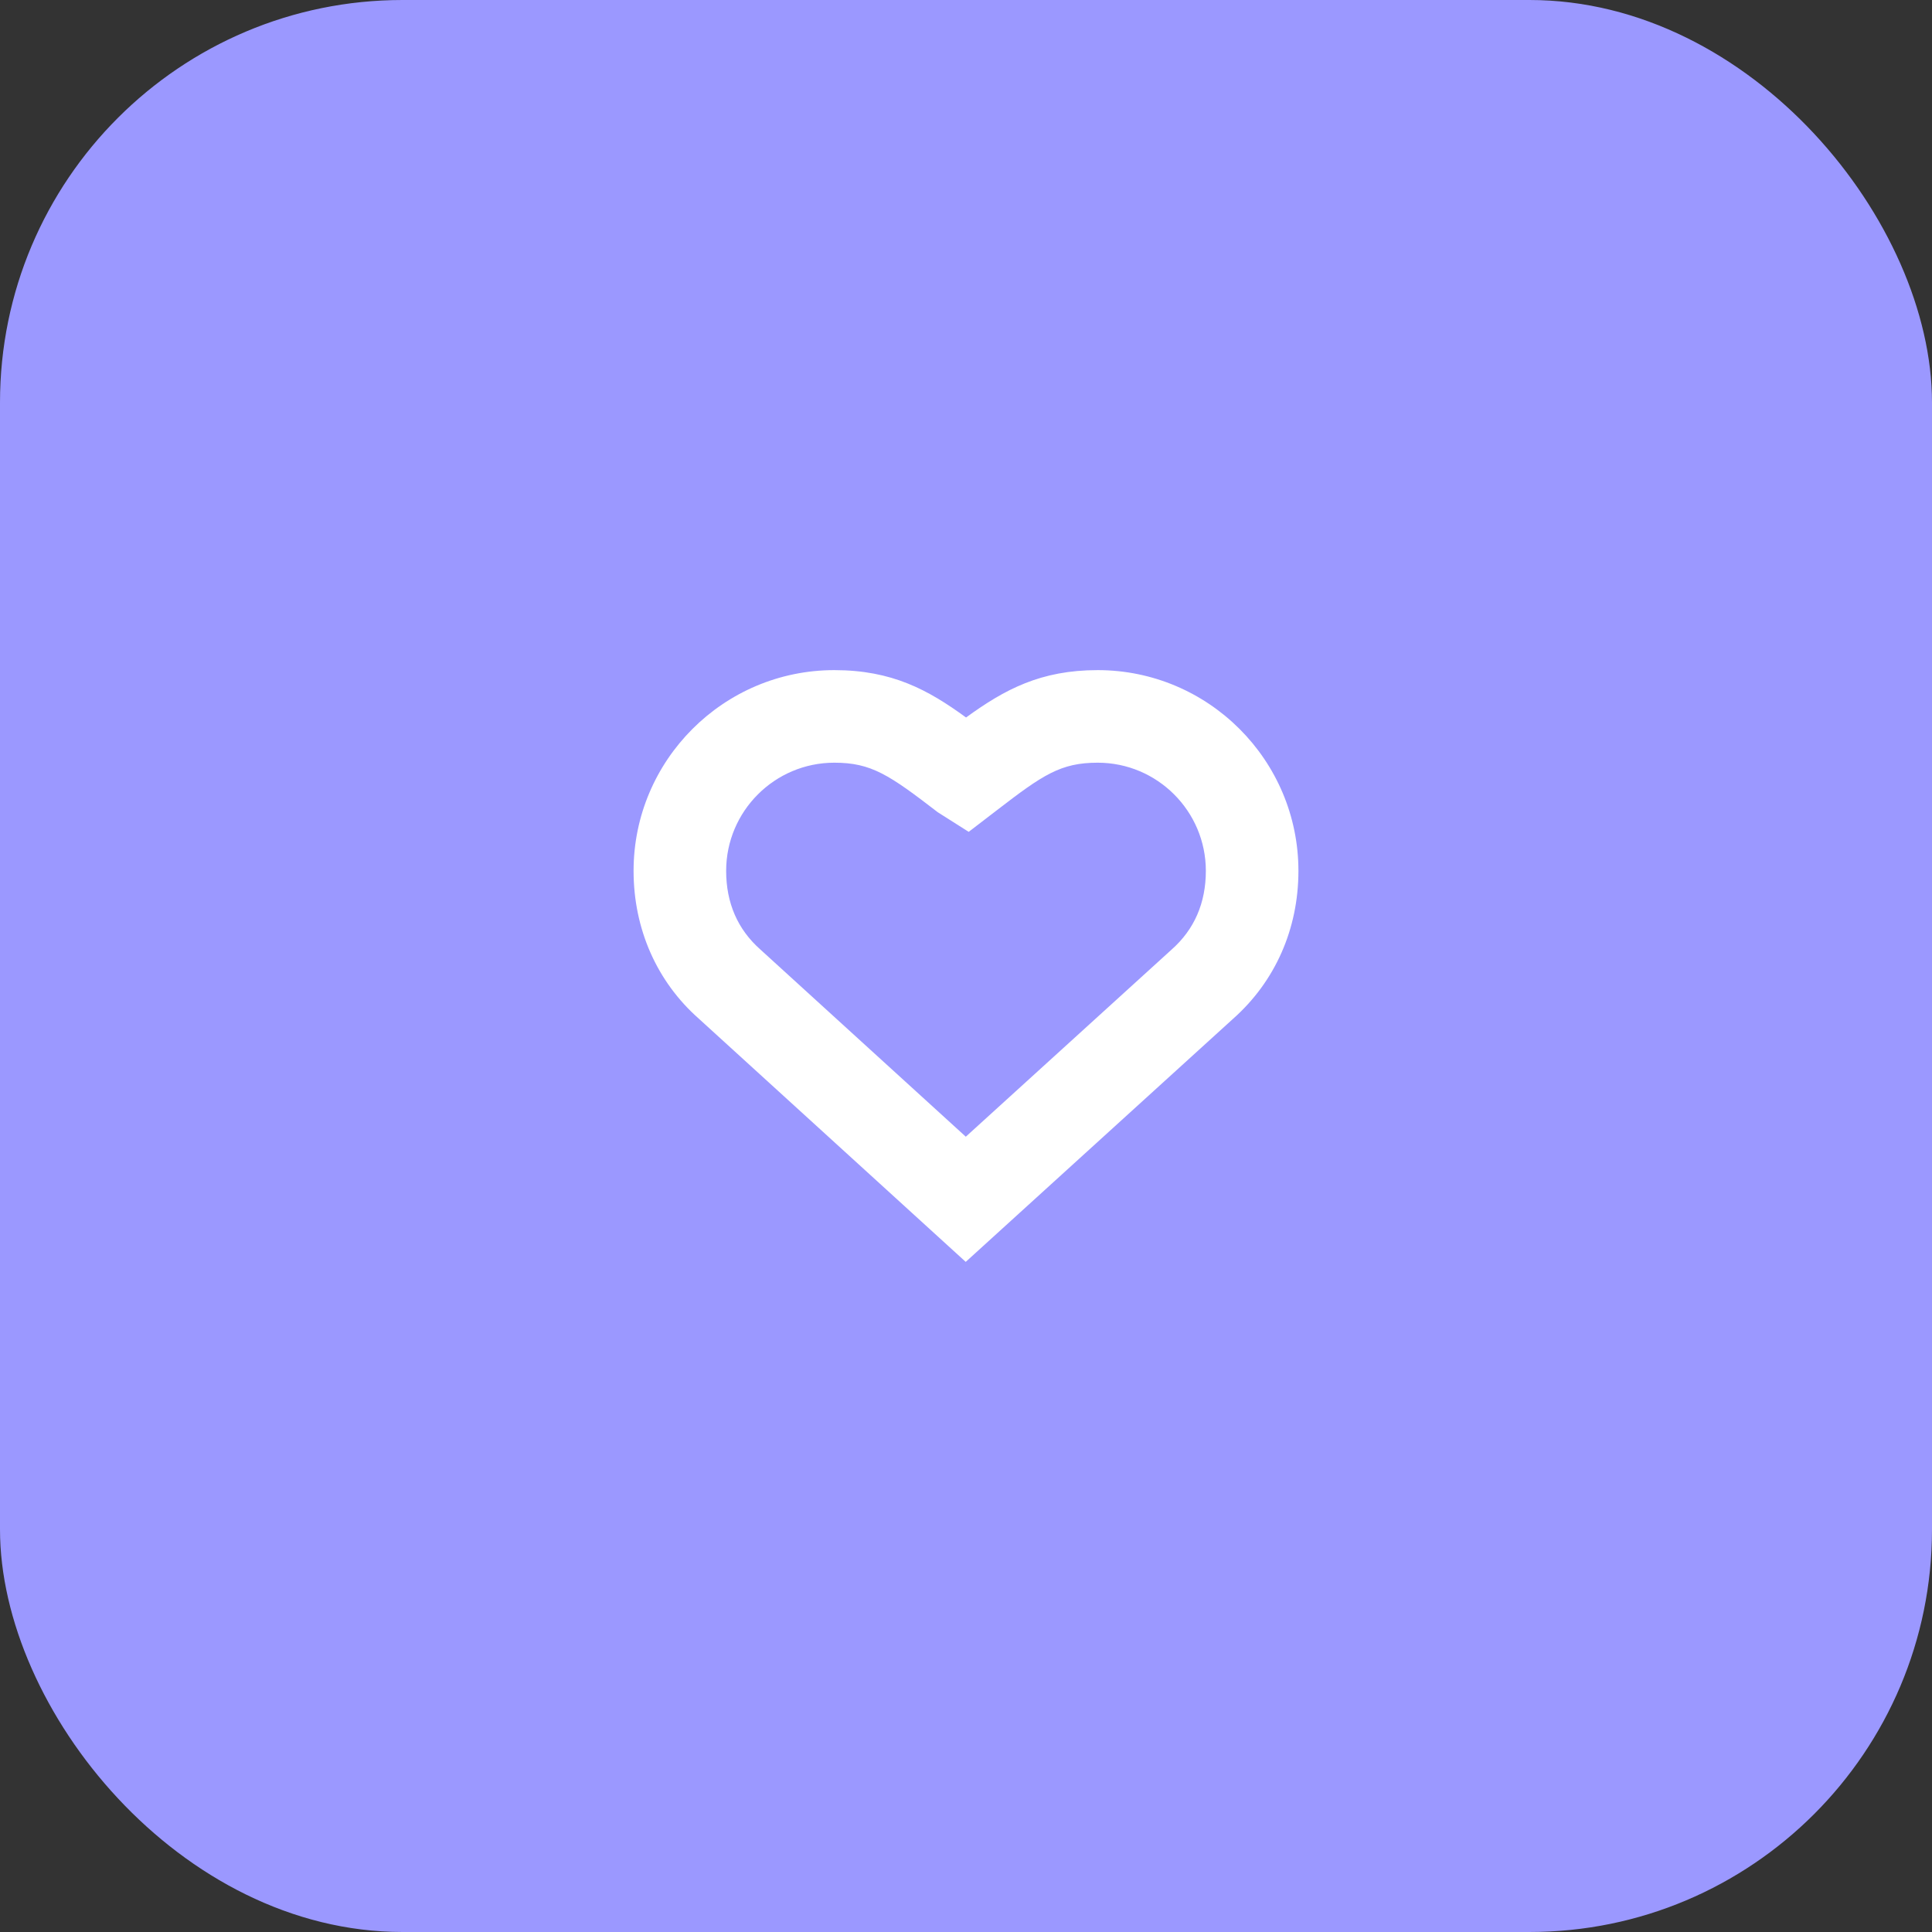
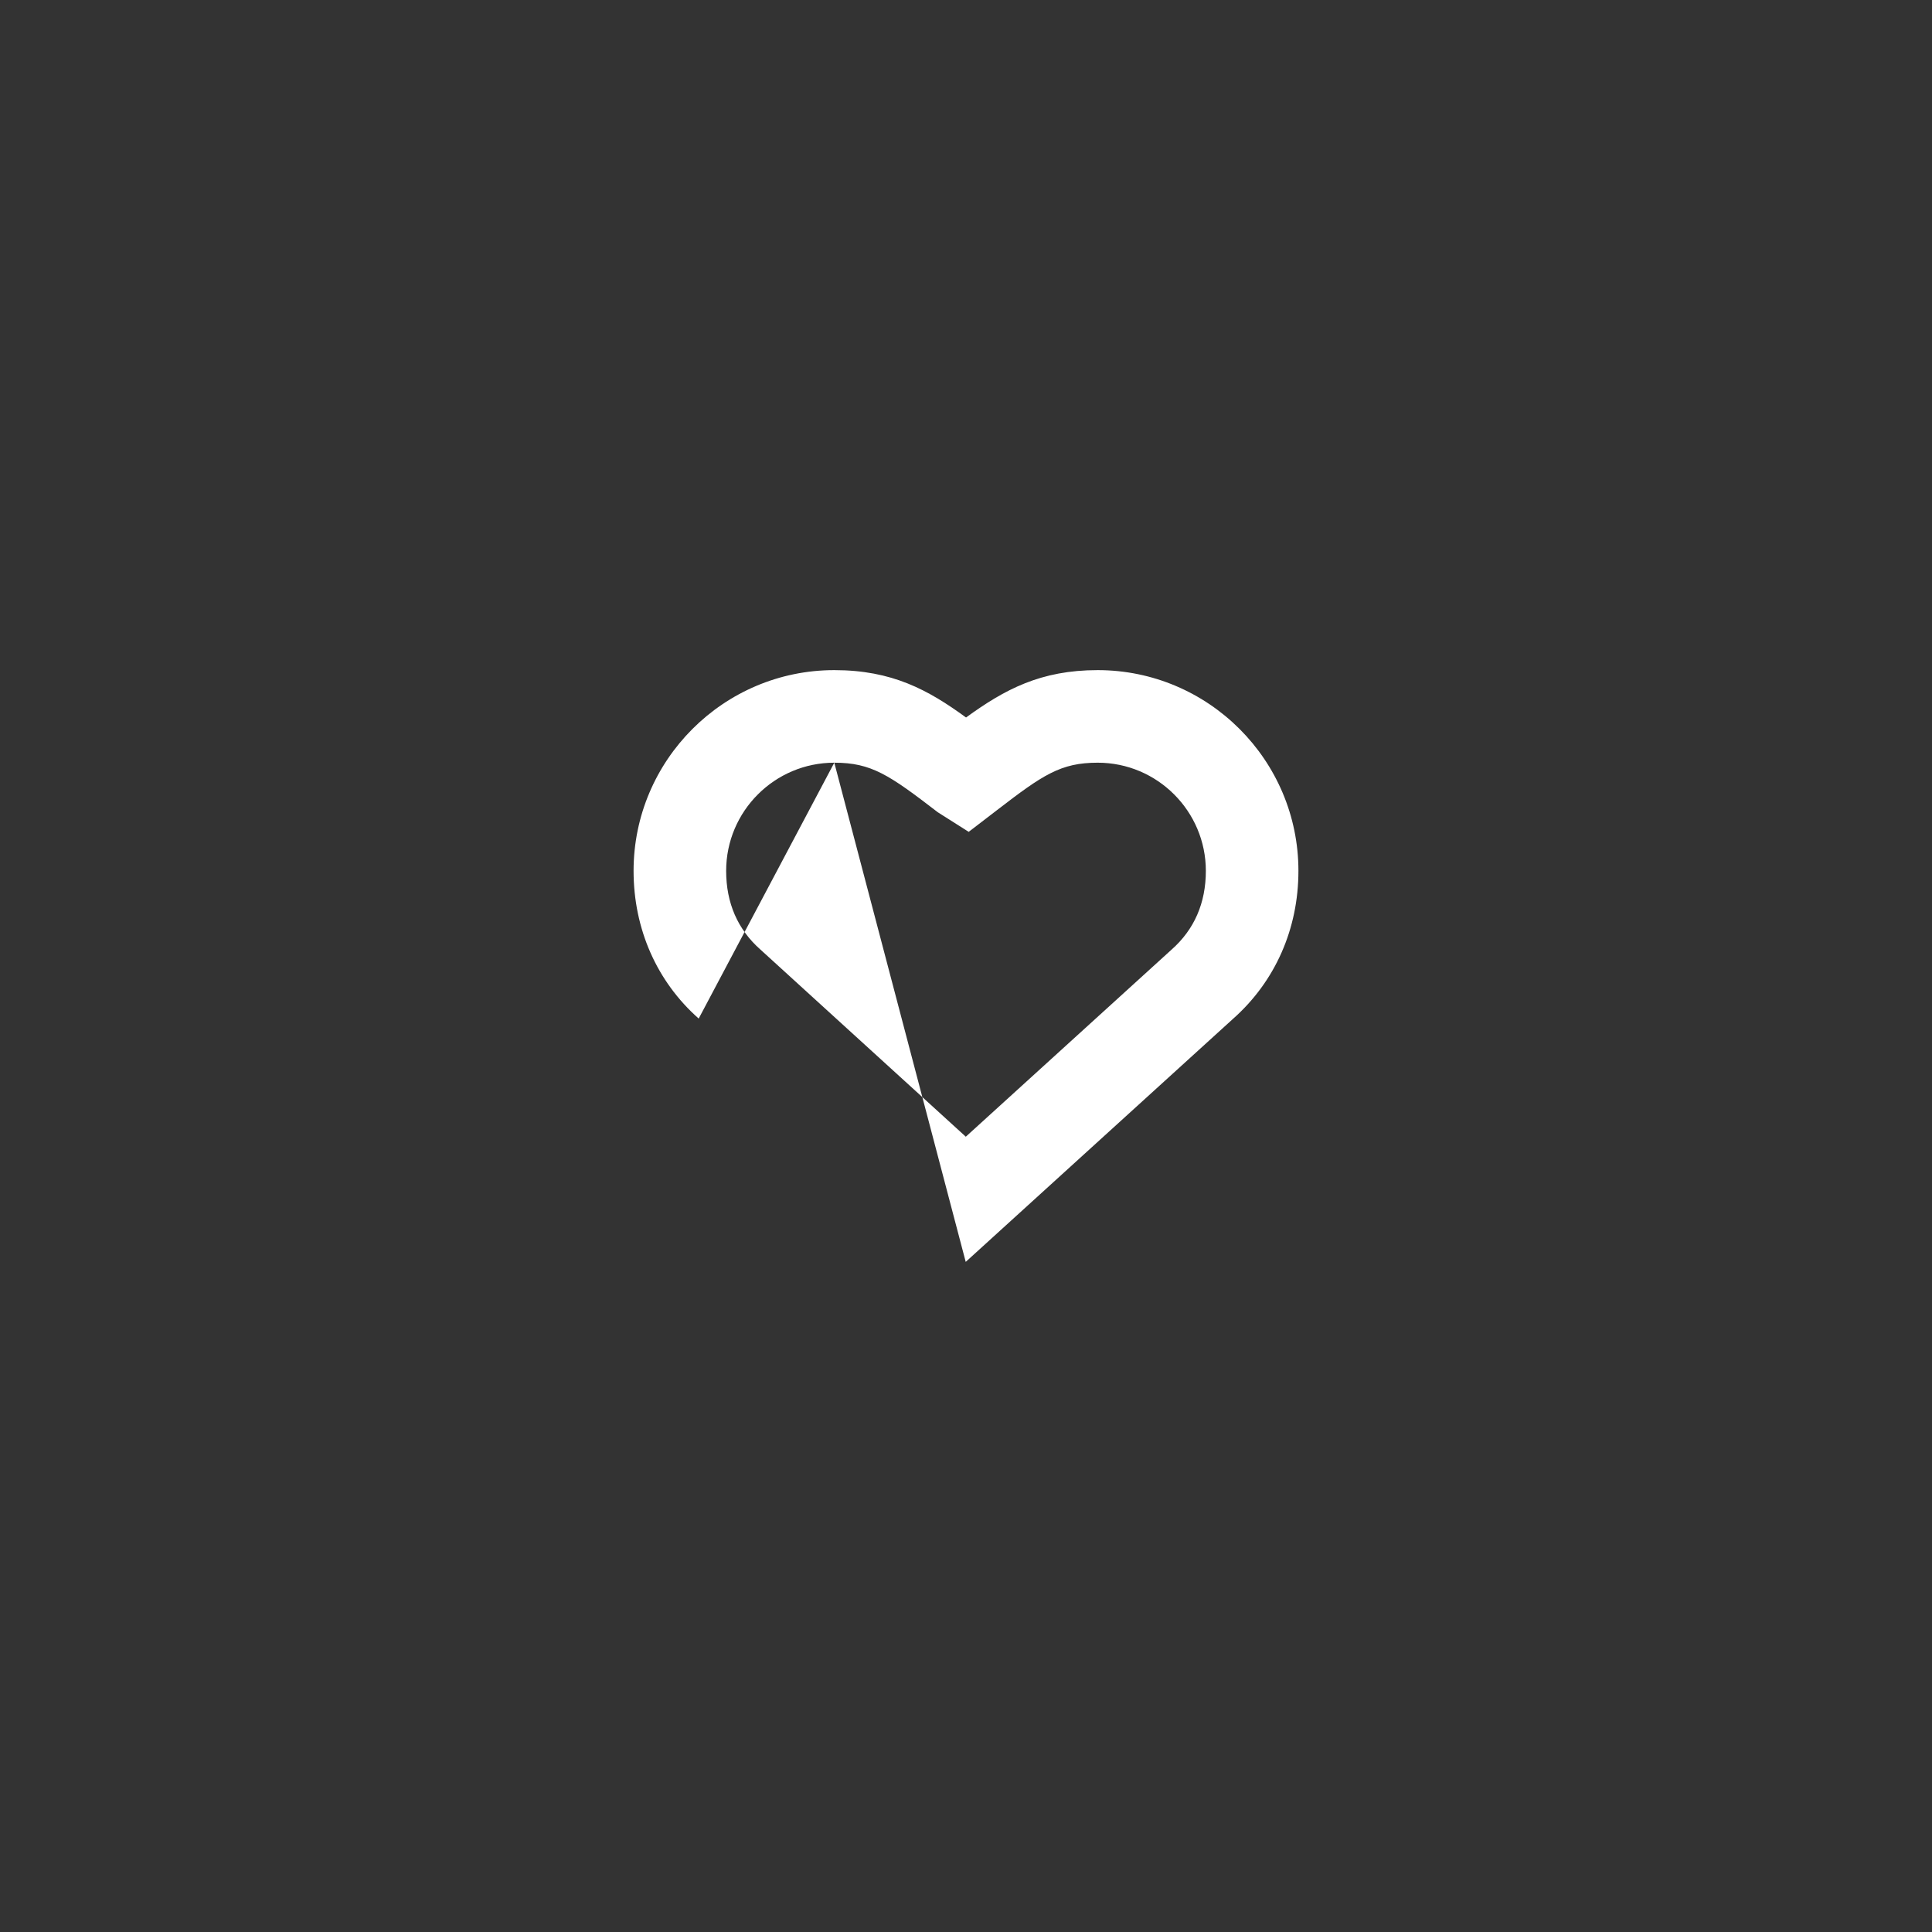
<svg xmlns="http://www.w3.org/2000/svg" width="48" height="48" viewBox="0 0 48 48" fill="none">
  <rect x="0" y="0" width="48" height="48" fill="#333333" stroke="none" />
-   <rect width="48" height="48" rx="10" fill="#9B98FF" />
-   <path fill-rule="evenodd" clip-rule="evenodd" d="M20.728 18.949C19.247 18.949 18.041 20.154 18.041 21.636C18.041 22.435 18.328 23.094 18.895 23.594L23.995 28.241L29.106 23.594C29.672 23.094 29.959 22.435 29.959 21.636C29.959 20.154 28.753 18.949 27.272 18.949C26.35 18.949 25.908 19.252 24.768 20.129L24.067 20.667L23.299 20.18C22.092 19.252 21.65 18.949 20.728 18.949ZM23.993 31.351L17.359 25.306C16.32 24.388 15.741 23.081 15.741 21.636C15.741 18.886 17.978 16.649 20.728 16.649C22.163 16.649 23.061 17.14 24.001 17.826C24.963 17.127 25.856 16.649 27.272 16.649C30.022 16.649 32.259 18.886 32.259 21.636C32.259 23.078 31.682 24.384 30.635 25.312L23.993 31.351Z" fill="white" />
+   <path fill-rule="evenodd" clip-rule="evenodd" d="M20.728 18.949C19.247 18.949 18.041 20.154 18.041 21.636C18.041 22.435 18.328 23.094 18.895 23.594L23.995 28.241L29.106 23.594C29.672 23.094 29.959 22.435 29.959 21.636C29.959 20.154 28.753 18.949 27.272 18.949C26.35 18.949 25.908 19.252 24.768 20.129L24.067 20.667L23.299 20.18C22.092 19.252 21.65 18.949 20.728 18.949ZL17.359 25.306C16.32 24.388 15.741 23.081 15.741 21.636C15.741 18.886 17.978 16.649 20.728 16.649C22.163 16.649 23.061 17.14 24.001 17.826C24.963 17.127 25.856 16.649 27.272 16.649C30.022 16.649 32.259 18.886 32.259 21.636C32.259 23.078 31.682 24.384 30.635 25.312L23.993 31.351Z" fill="white" />
</svg>